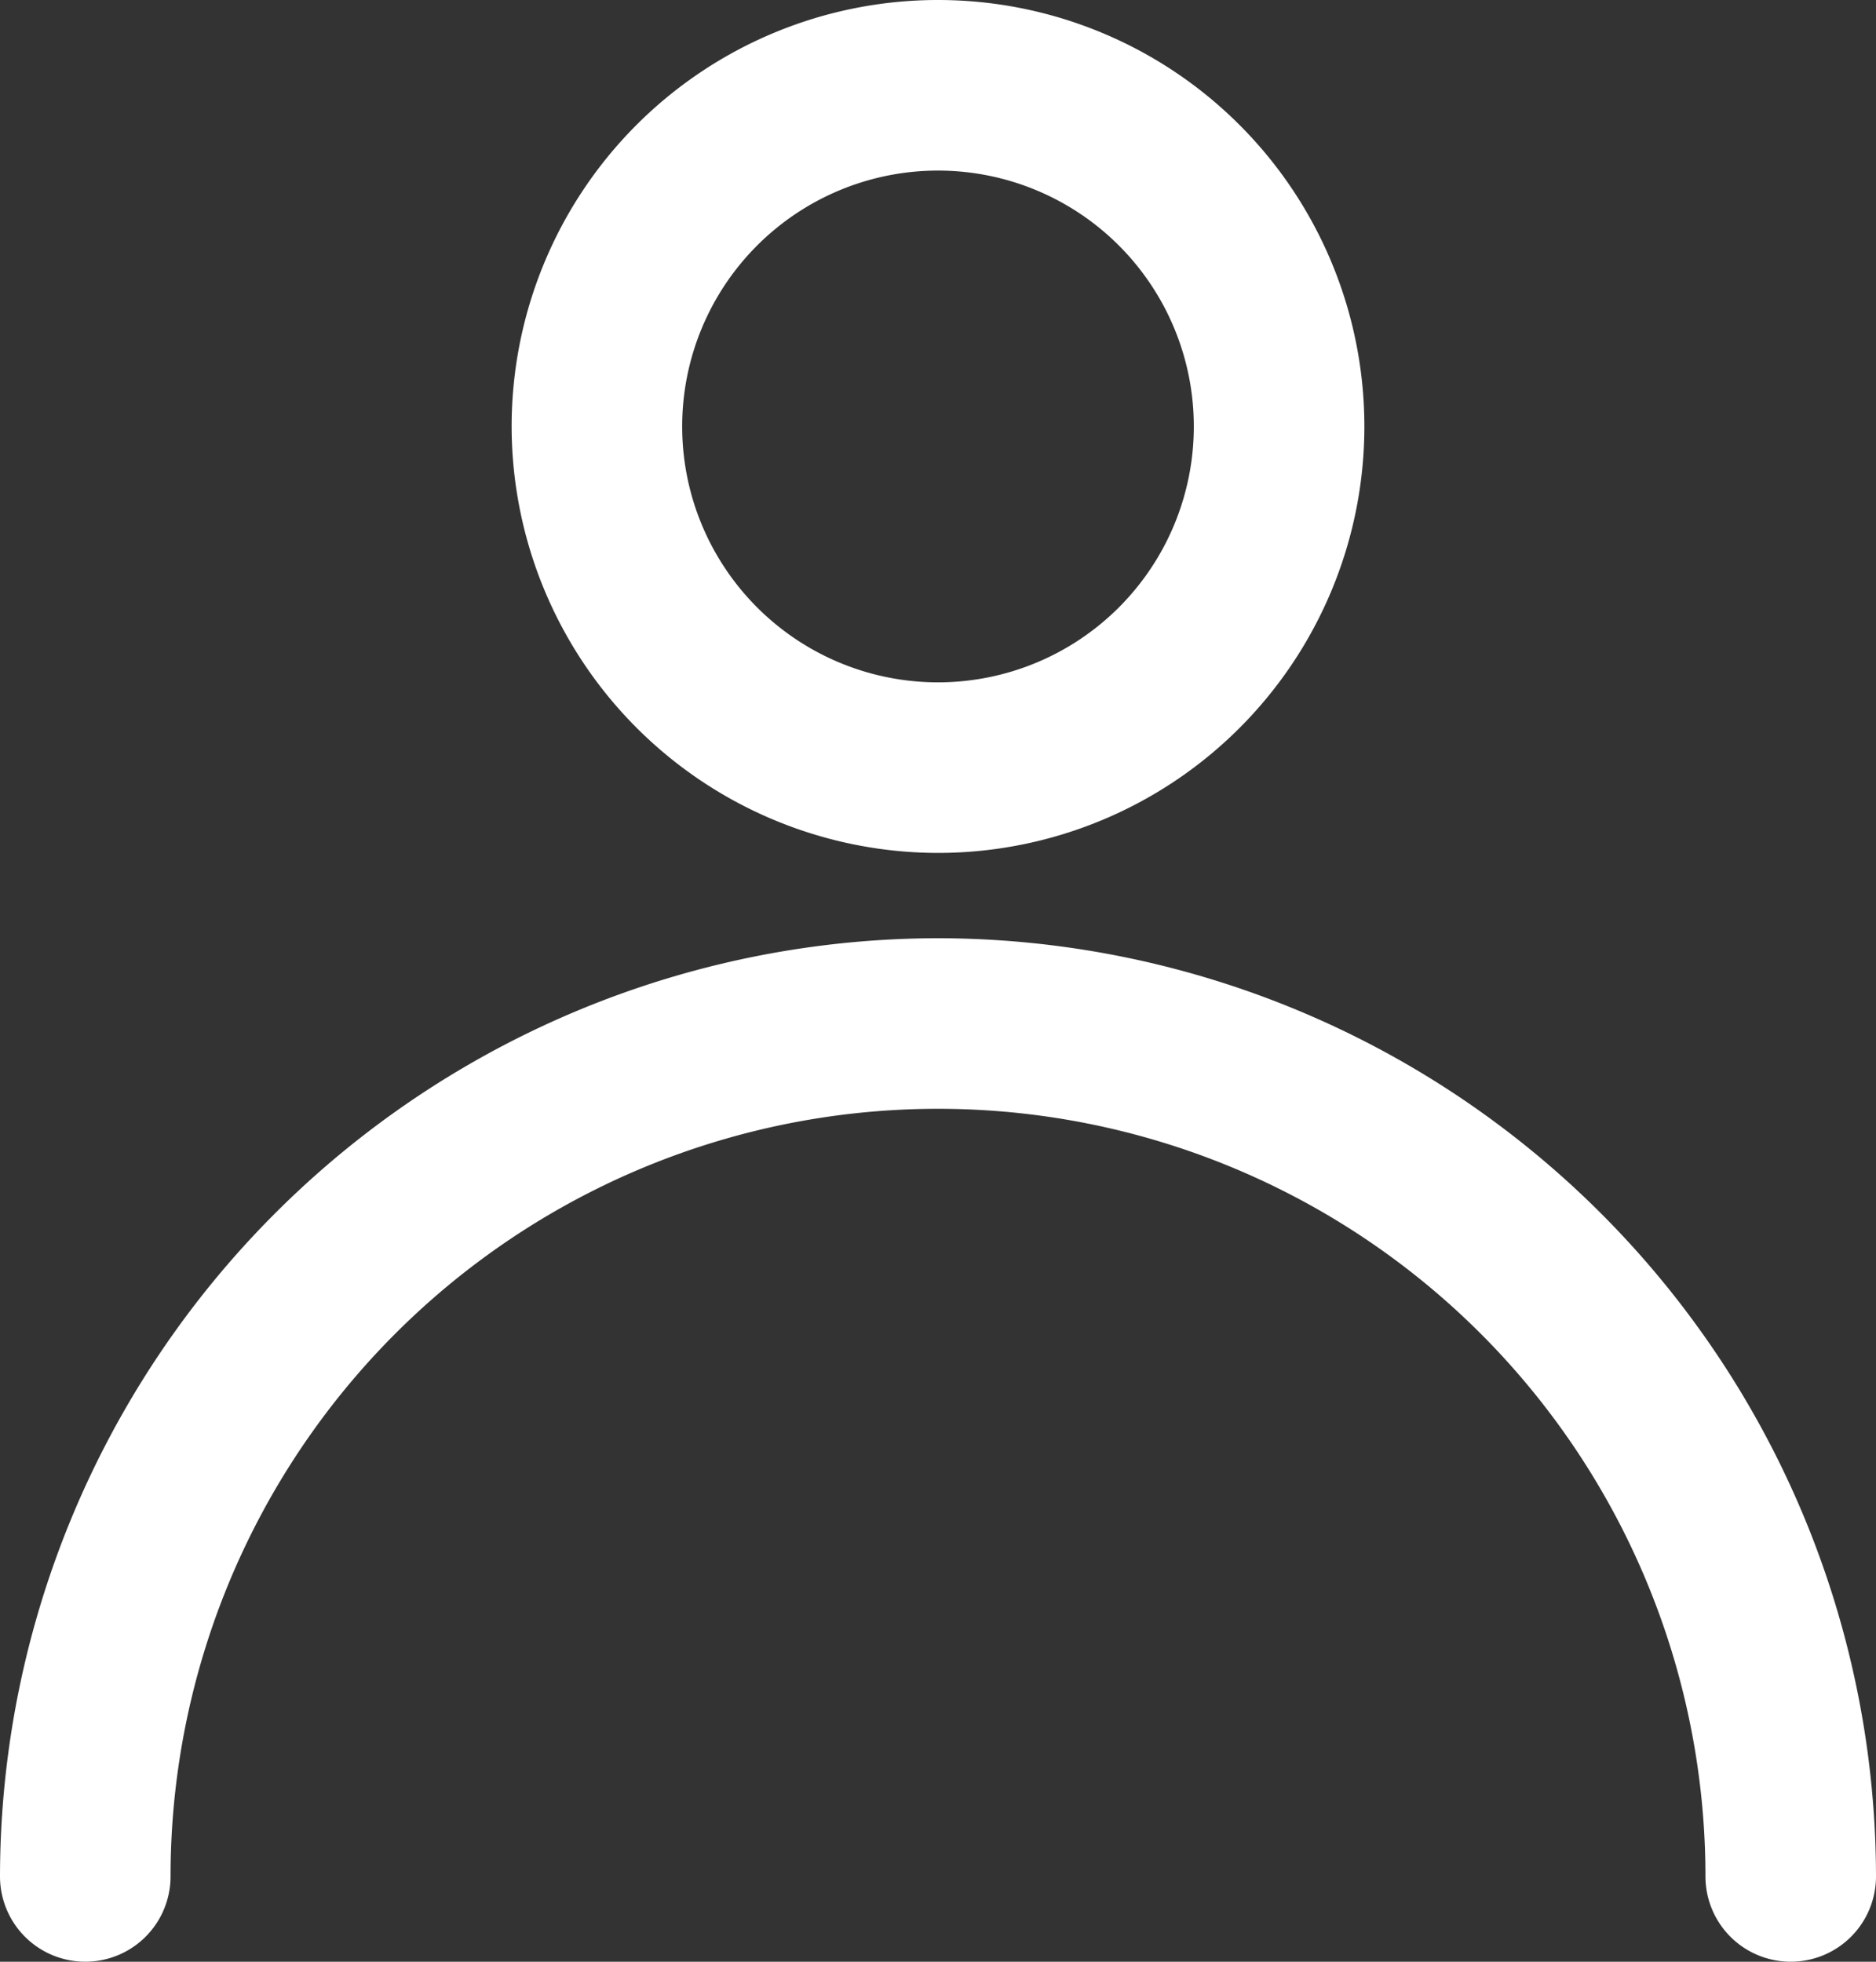
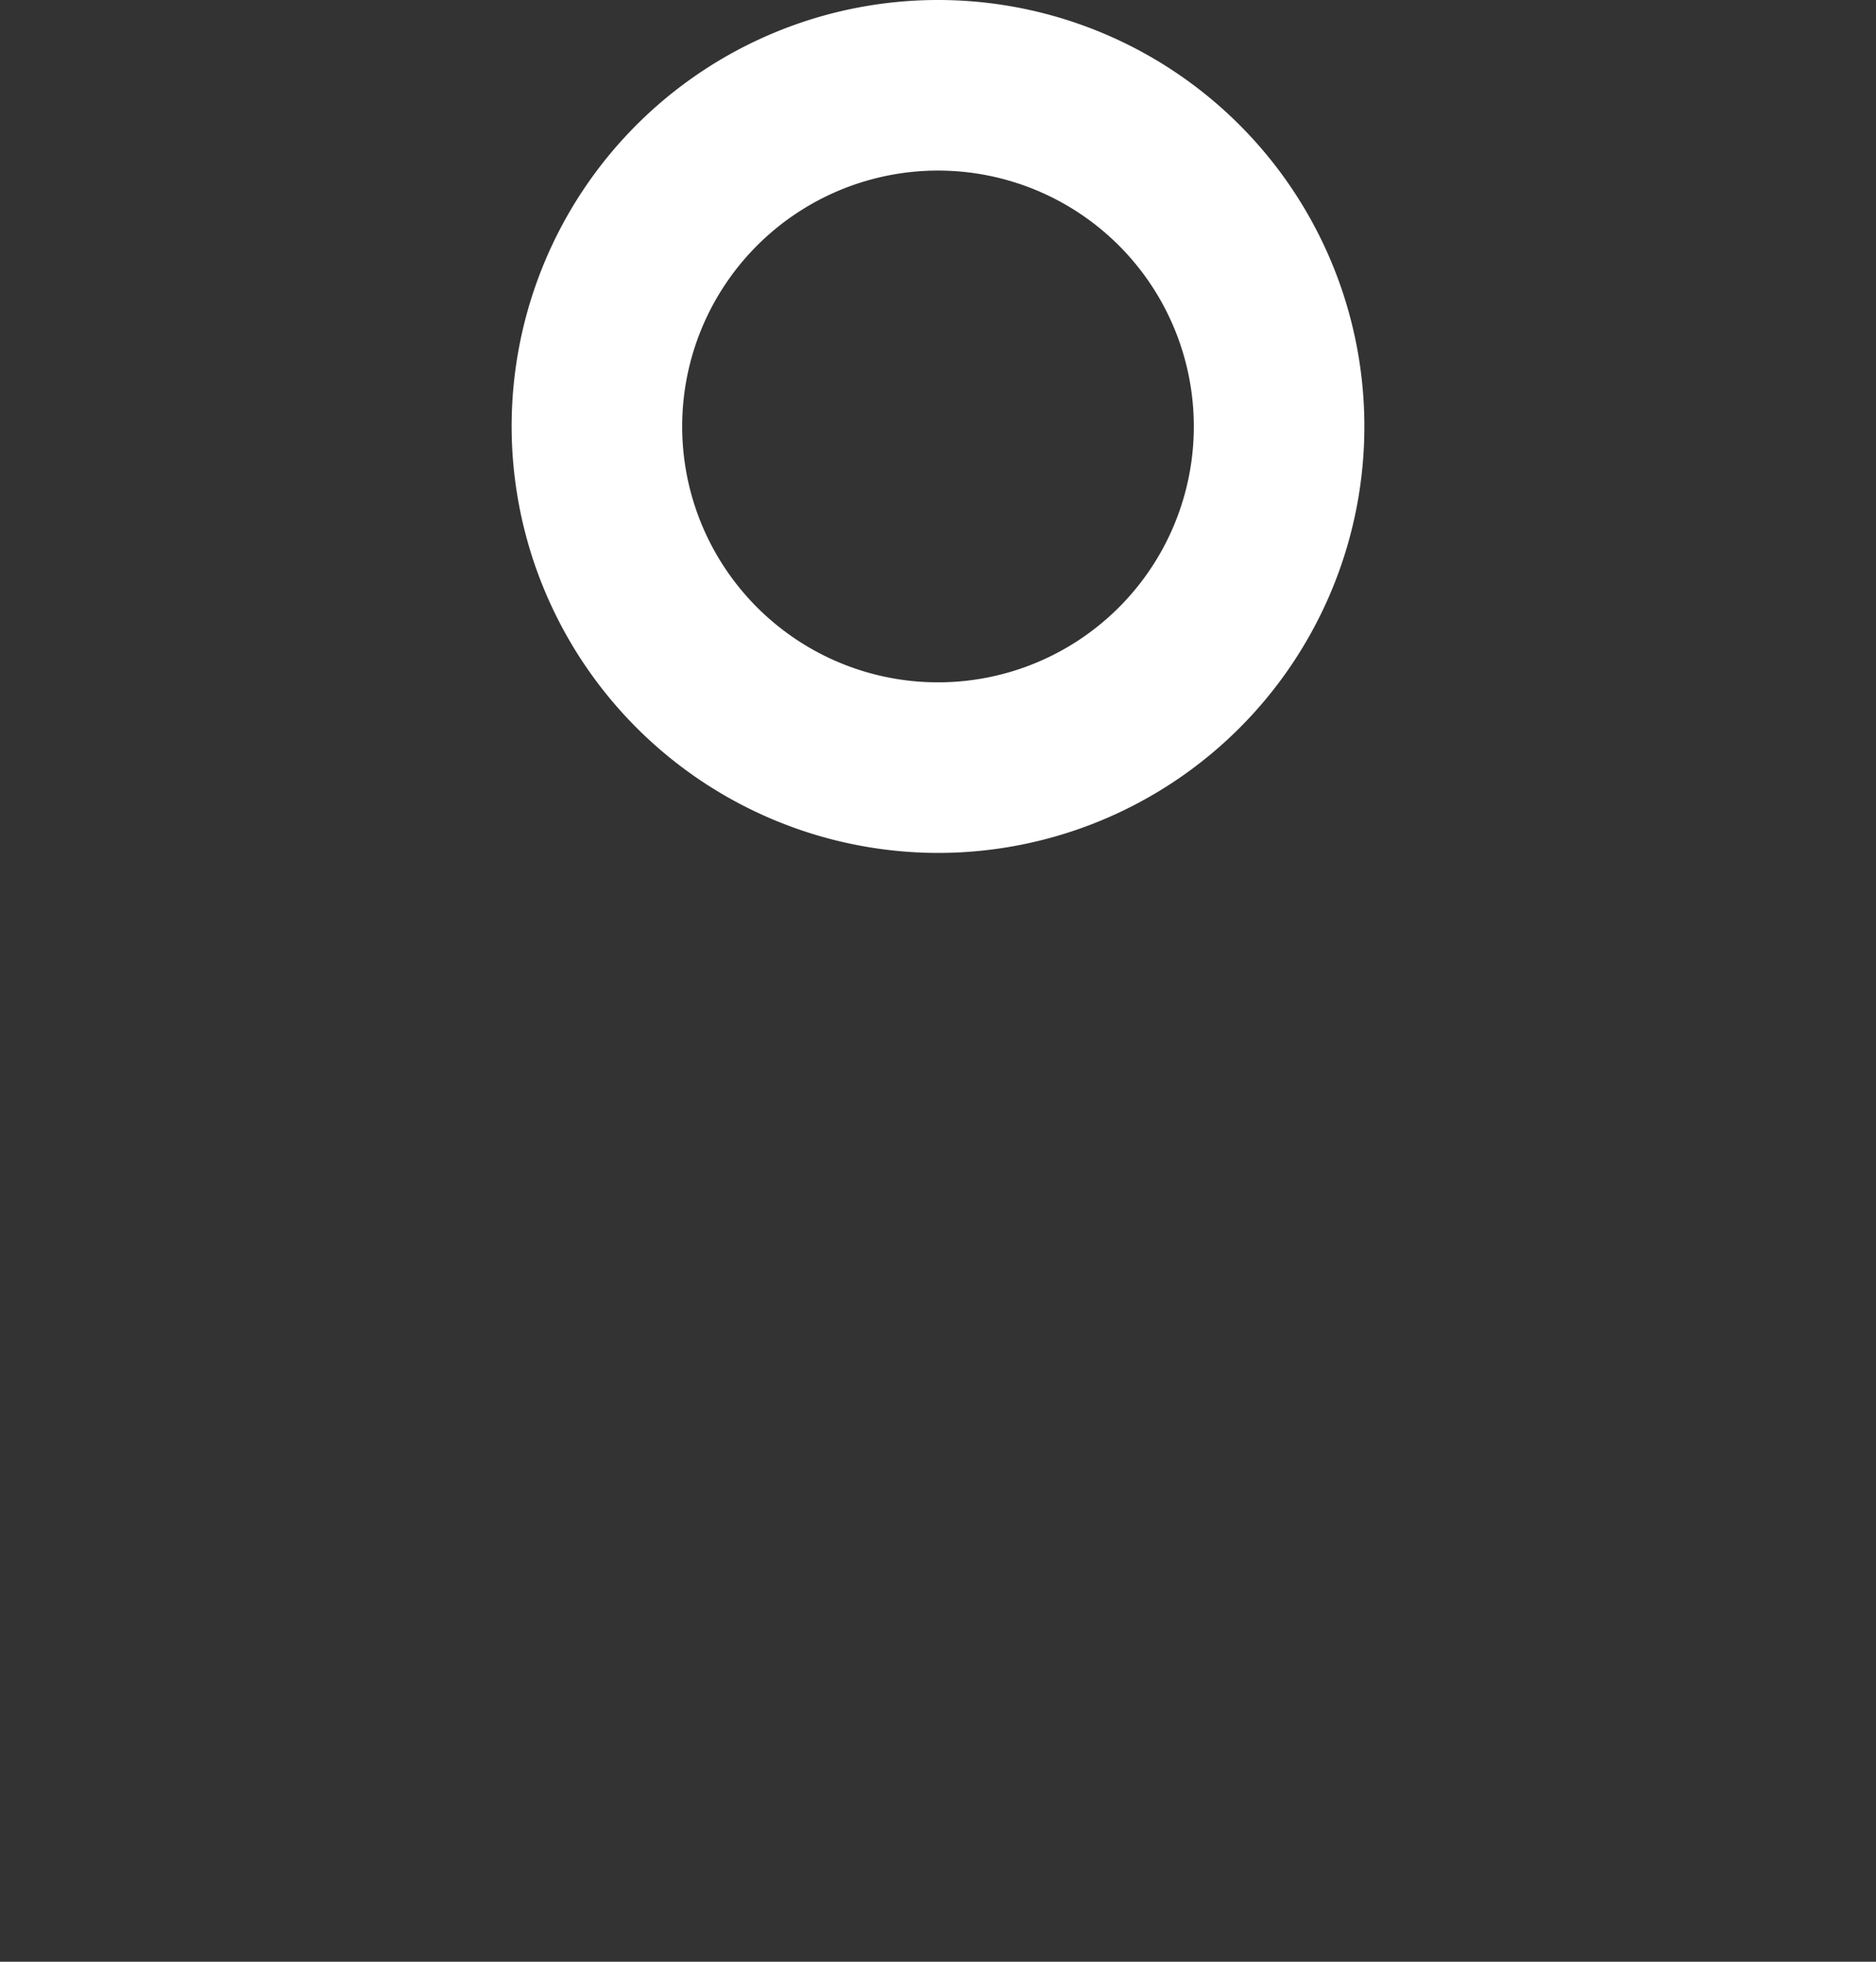
<svg xmlns="http://www.w3.org/2000/svg" width="22" height="23" viewBox="0 0 22 23">
  <rect x="0" y="0" width="22" height="23" fill="#333333" stroke="none" />
  <title>アートボード 36</title>
  <g id="グループ_126" data-name="グループ 126">
    <path d="M11,10A5,5,0,1,0,6,5,5.006,5.006,0,0,0,11,10Zm0-8A3,3,0,1,1,8,5,3,3,0,0,1,11,2Z" fill="#fff" />
-     <path d="M11,11A11.013,11.013,0,0,0,0,22a1,1,0,0,0,2,0,9,9,0,0,1,18,0,1,1,0,0,0,2,0A11.013,11.013,0,0,0,11,11Z" fill="#fff" />
  </g>
</svg>